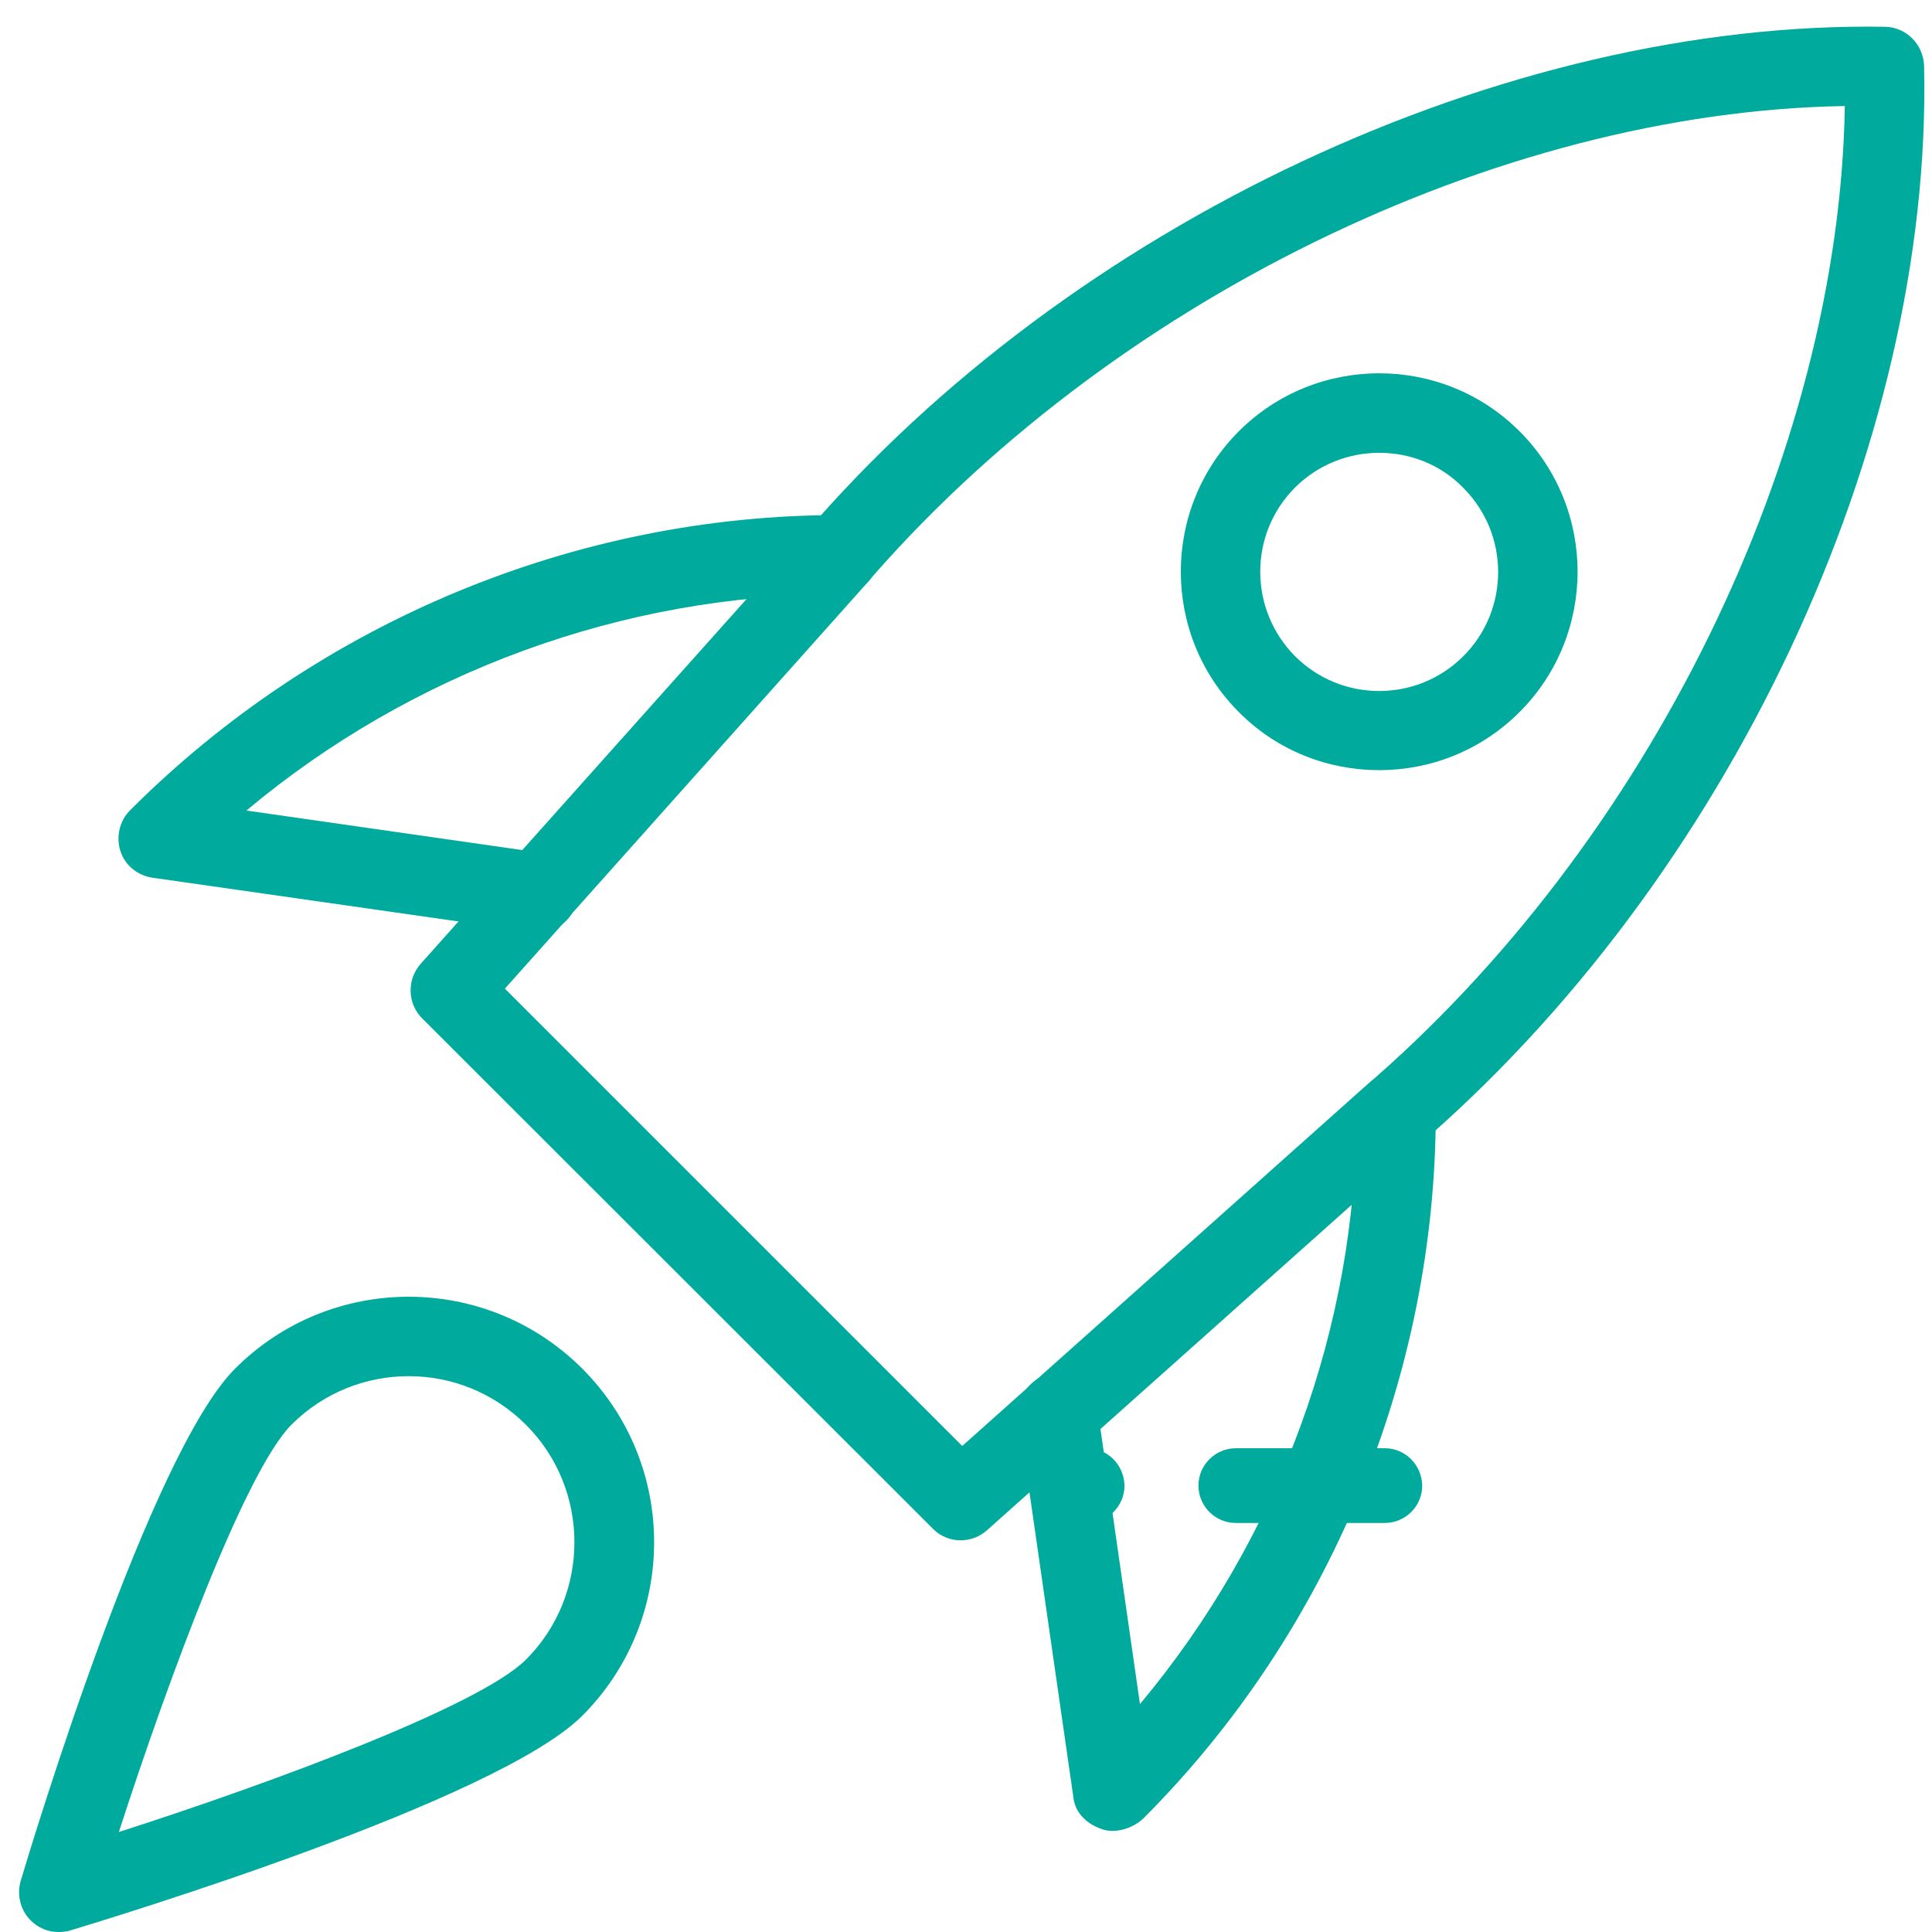
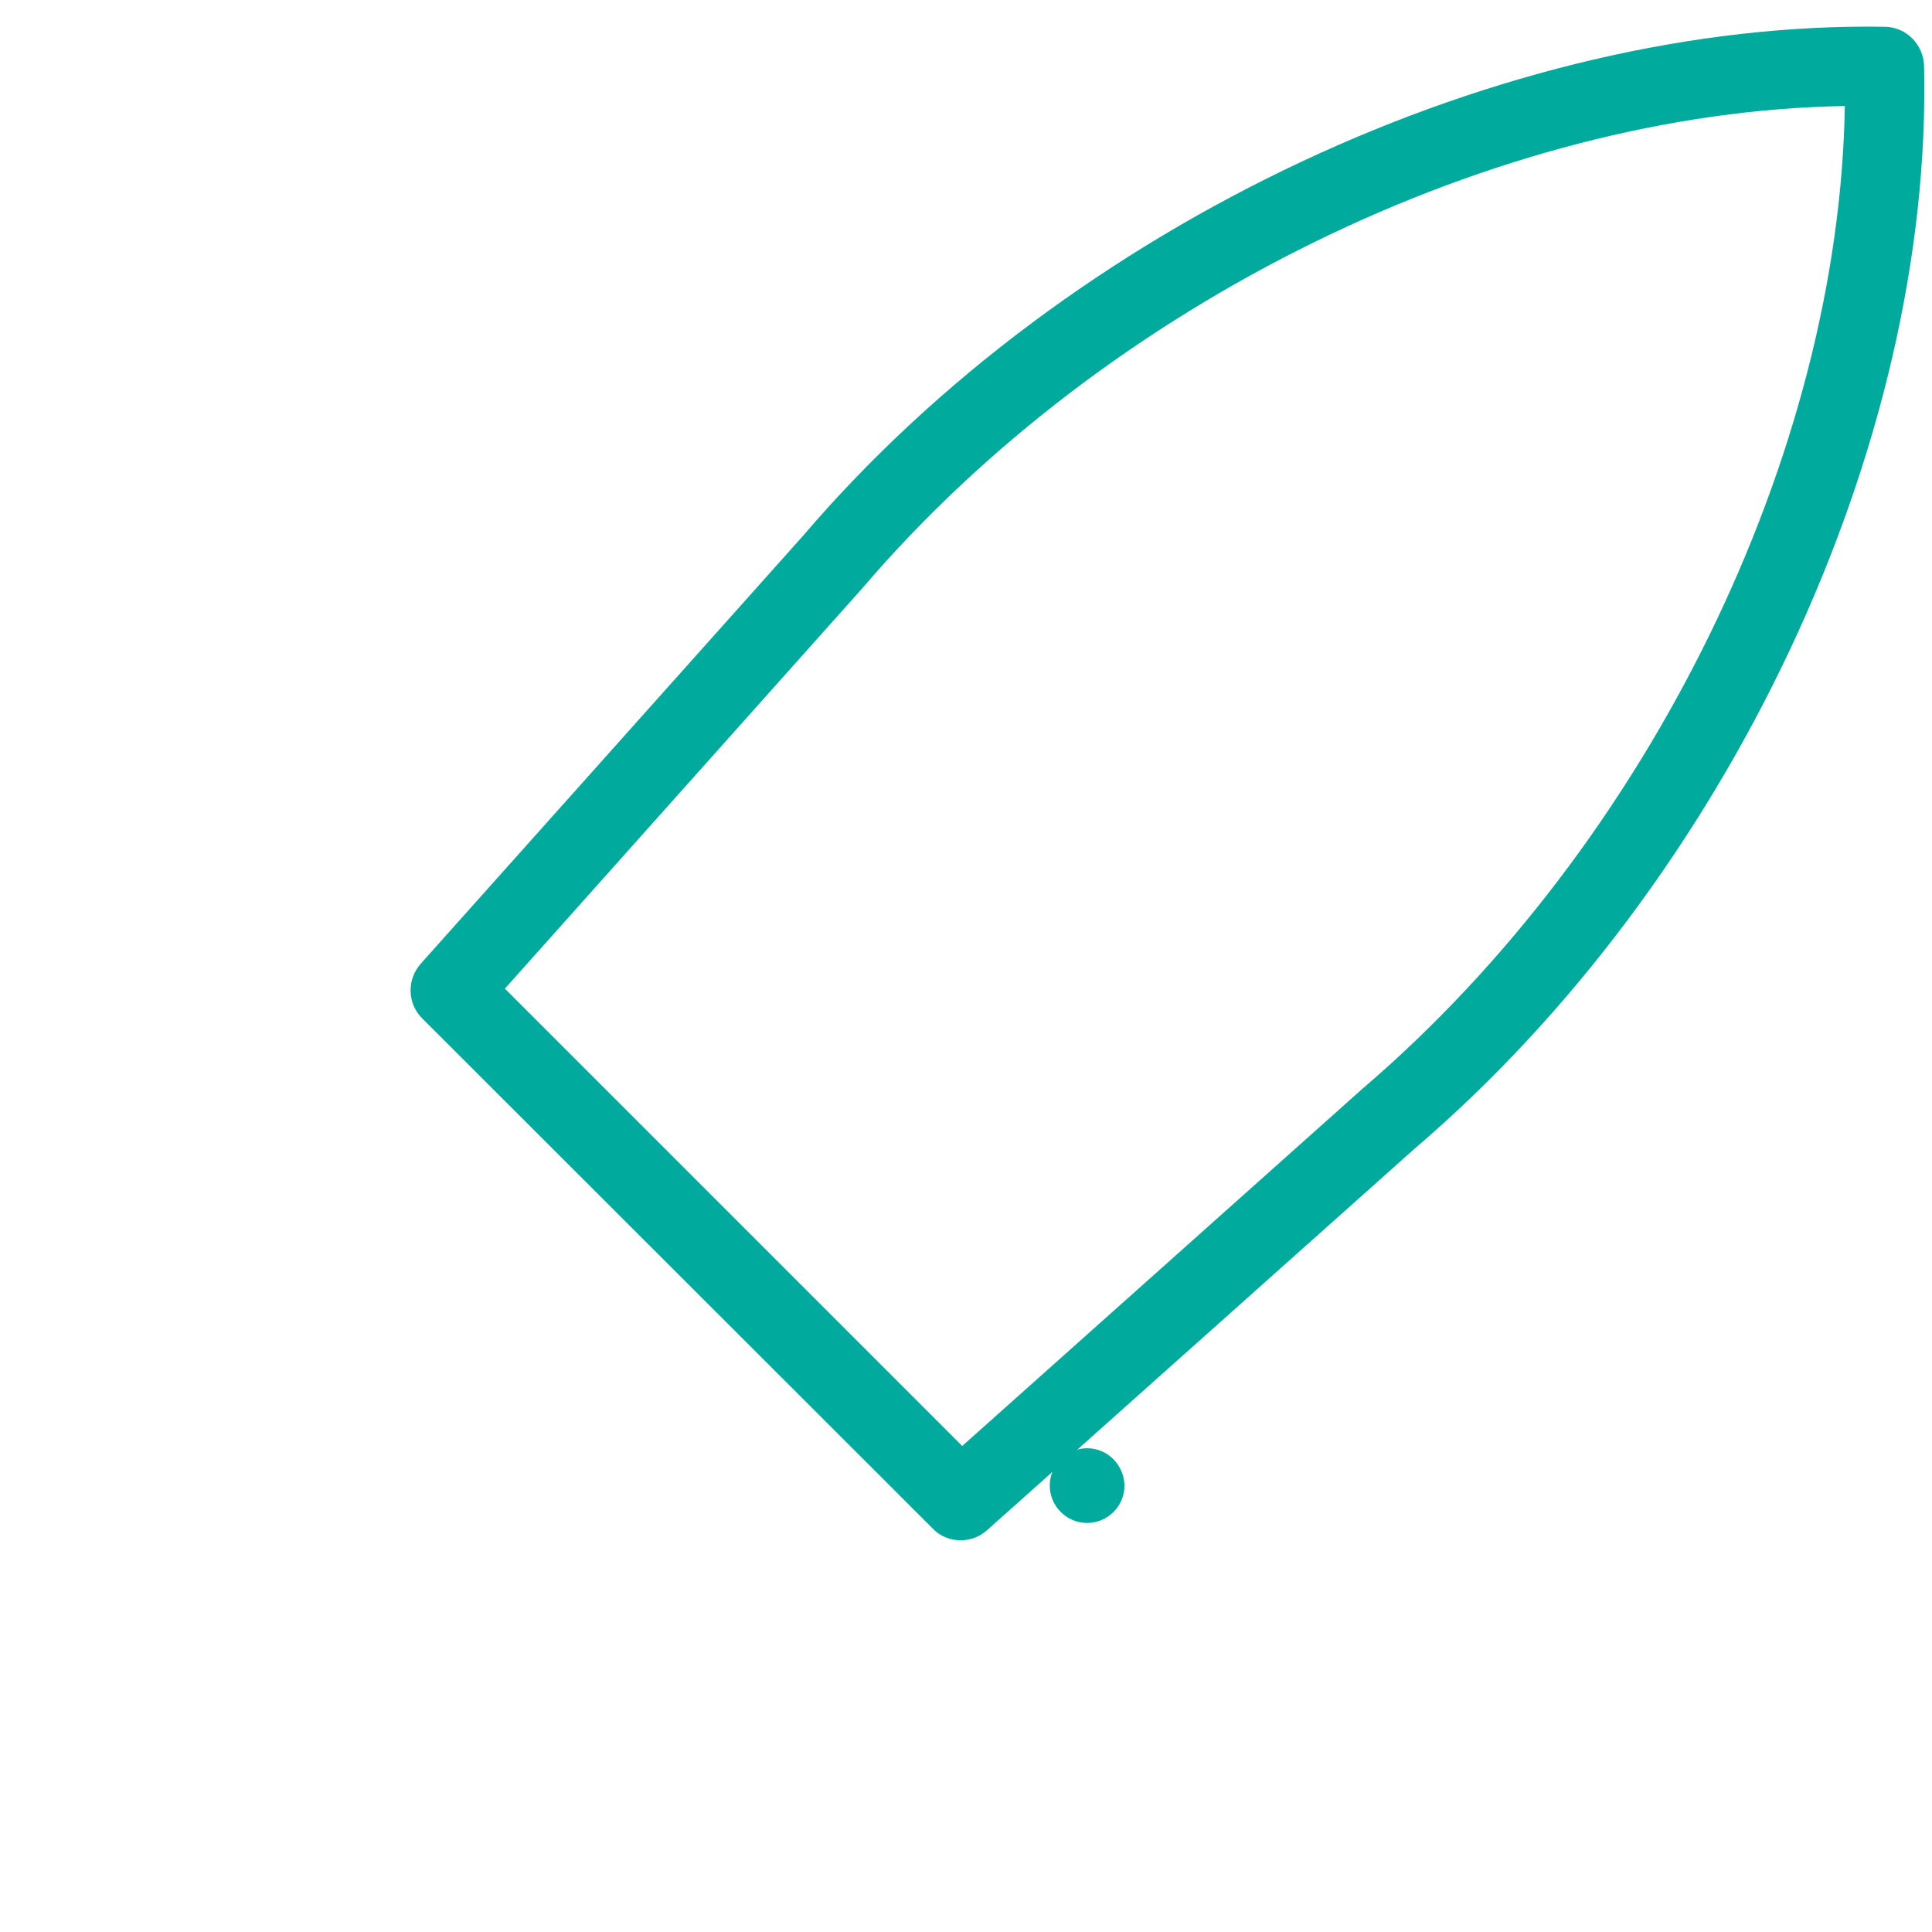
<svg xmlns="http://www.w3.org/2000/svg" version="1.1" id="Layer_1" x="0px" y="0px" width="512px" height="512px" viewBox="0 0 512 512" style="enable-background:new 0 0 512 512;" xml:space="preserve">
  <style type="text/css">
	.st0{fill:#00AB9E;}
</style>
  <g>
    <g>
      <path class="st0" d="M288.1,383.8c-5.4,0-9.9,4.4-9.9,9.9c0,5.4,4.4,9.9,9.9,9.9c5.4,0,9.9-4.4,9.9-9.9    C297.9,388.2,293.5,383.8,288.1,383.8z" />
    </g>
  </g>
  <g>
    <g>
-       <path class="st0" d="M367,383.8h-39.5c-5.4,0-9.9,4.4-9.9,9.9c0,5.4,4.4,9.9,9.9,9.9H367c5.4,0,9.9-4.4,9.9-9.9    C376.8,388.2,372.4,383.8,367,383.8z" />
-     </g>
+       </g>
  </g>
  <path class="st0" d="M254.6,408.2c-2.7,0-5.4-1-7.4-3.1L111.9,269.9c-4-4-4.1-10.3-0.4-14.5l101.4-113.5C283.7,59,399,5.4,499.6,7.1  c5.6,0.1,10.1,4.7,10.3,10.3c2.3,100.7-51.9,216-135,287L261.6,405.5C259.6,407.3,257.1,408.2,254.6,408.2z M133.8,262L255,383.2  l106.1-94.7C437,223.6,487.4,120.3,488.9,28.1C396.7,29.6,293.4,80,228.7,155.7L133.8,262z" />
-   <path class="st0" d="M294.9,485.2c-1,0-2-0.1-3-0.5c-3.8-1.3-6.9-4.2-7.4-8.1L270,375.9c-0.8-5.7,3.2-11.1,8.9-11.9  c5.7-0.9,11.1,3.2,11.9,8.9l11.3,78.7c36.9-44.1,57.4-100,57.4-156.9c0-5.8,4.7-10.5,10.5-10.5c5.8,0,10.5,4.7,10.5,10.5  c0,69.7-28.2,137.9-77.5,187.2C300.9,483.9,297.8,485.2,294.9,485.2L294.9,485.2z" />
-   <path class="st0" d="M142.6,247.1c-0.5,0-1,0-1.5-0.1L40.4,232.6c-4-0.6-7.3-3.3-8.5-7.1c-1.2-3.8-0.2-8,2.6-10.8  c49.9-49.9,118.1-78.2,187.9-78.2c5.8,0,10.5,4.7,10.5,10.5c0,5.8-4.7,10.5-10.5,10.5c-57.3,0-113.4,20.7-157.1,57.3l78.8,11.3  c5.7,0.8,9.7,6.1,8.9,11.9C152.3,243.3,147.8,247.1,142.6,247.1L142.6,247.1z" />
-   <path class="st0" d="M365.5,204.1c-13.5,0-27-5.1-37.2-15.4c-20.5-20.5-20.5-53.9,0-74.4c20.5-20.5,53.9-20.5,74.4,0  c20.5,20.5,20.5,53.9,0,74.4C392.4,199,379,204.1,365.5,204.1z M365.5,120c-8.1,0-16.2,3.1-22.3,9.2c-12.3,12.3-12.3,32.3,0,44.7  c12.3,12.3,32.3,12.3,44.6,0c12.3-12.3,12.3-32.3,0-44.6C381.7,123,373.6,120,365.5,120L365.5,120z M395.3,181.3h0.2H395.3z" />
-   <path class="st0" d="M15.5,512c-2.8,0-5.4-1.1-7.4-3.1c-2.7-2.7-3.7-6.8-2.6-10.5C8.9,487,39.8,385.2,62.3,362.7  c25.4-25.4,66.6-25.4,92,0c25.4,25.4,25.4,66.6,0,92c-22.5,22.5-124.2,53.4-135.7,56.9C17.5,511.9,16.5,512,15.5,512z M108.3,364.7  c-11.3,0-22.5,4.3-31.1,12.9c-12.1,12.2-32.3,66.5-45.7,107.9c41.4-13.3,95.7-33.5,107.9-45.7c17.1-17.1,17.1-45.1,0-62.2  C130.8,369,119.6,364.7,108.3,364.7z" />
</svg>